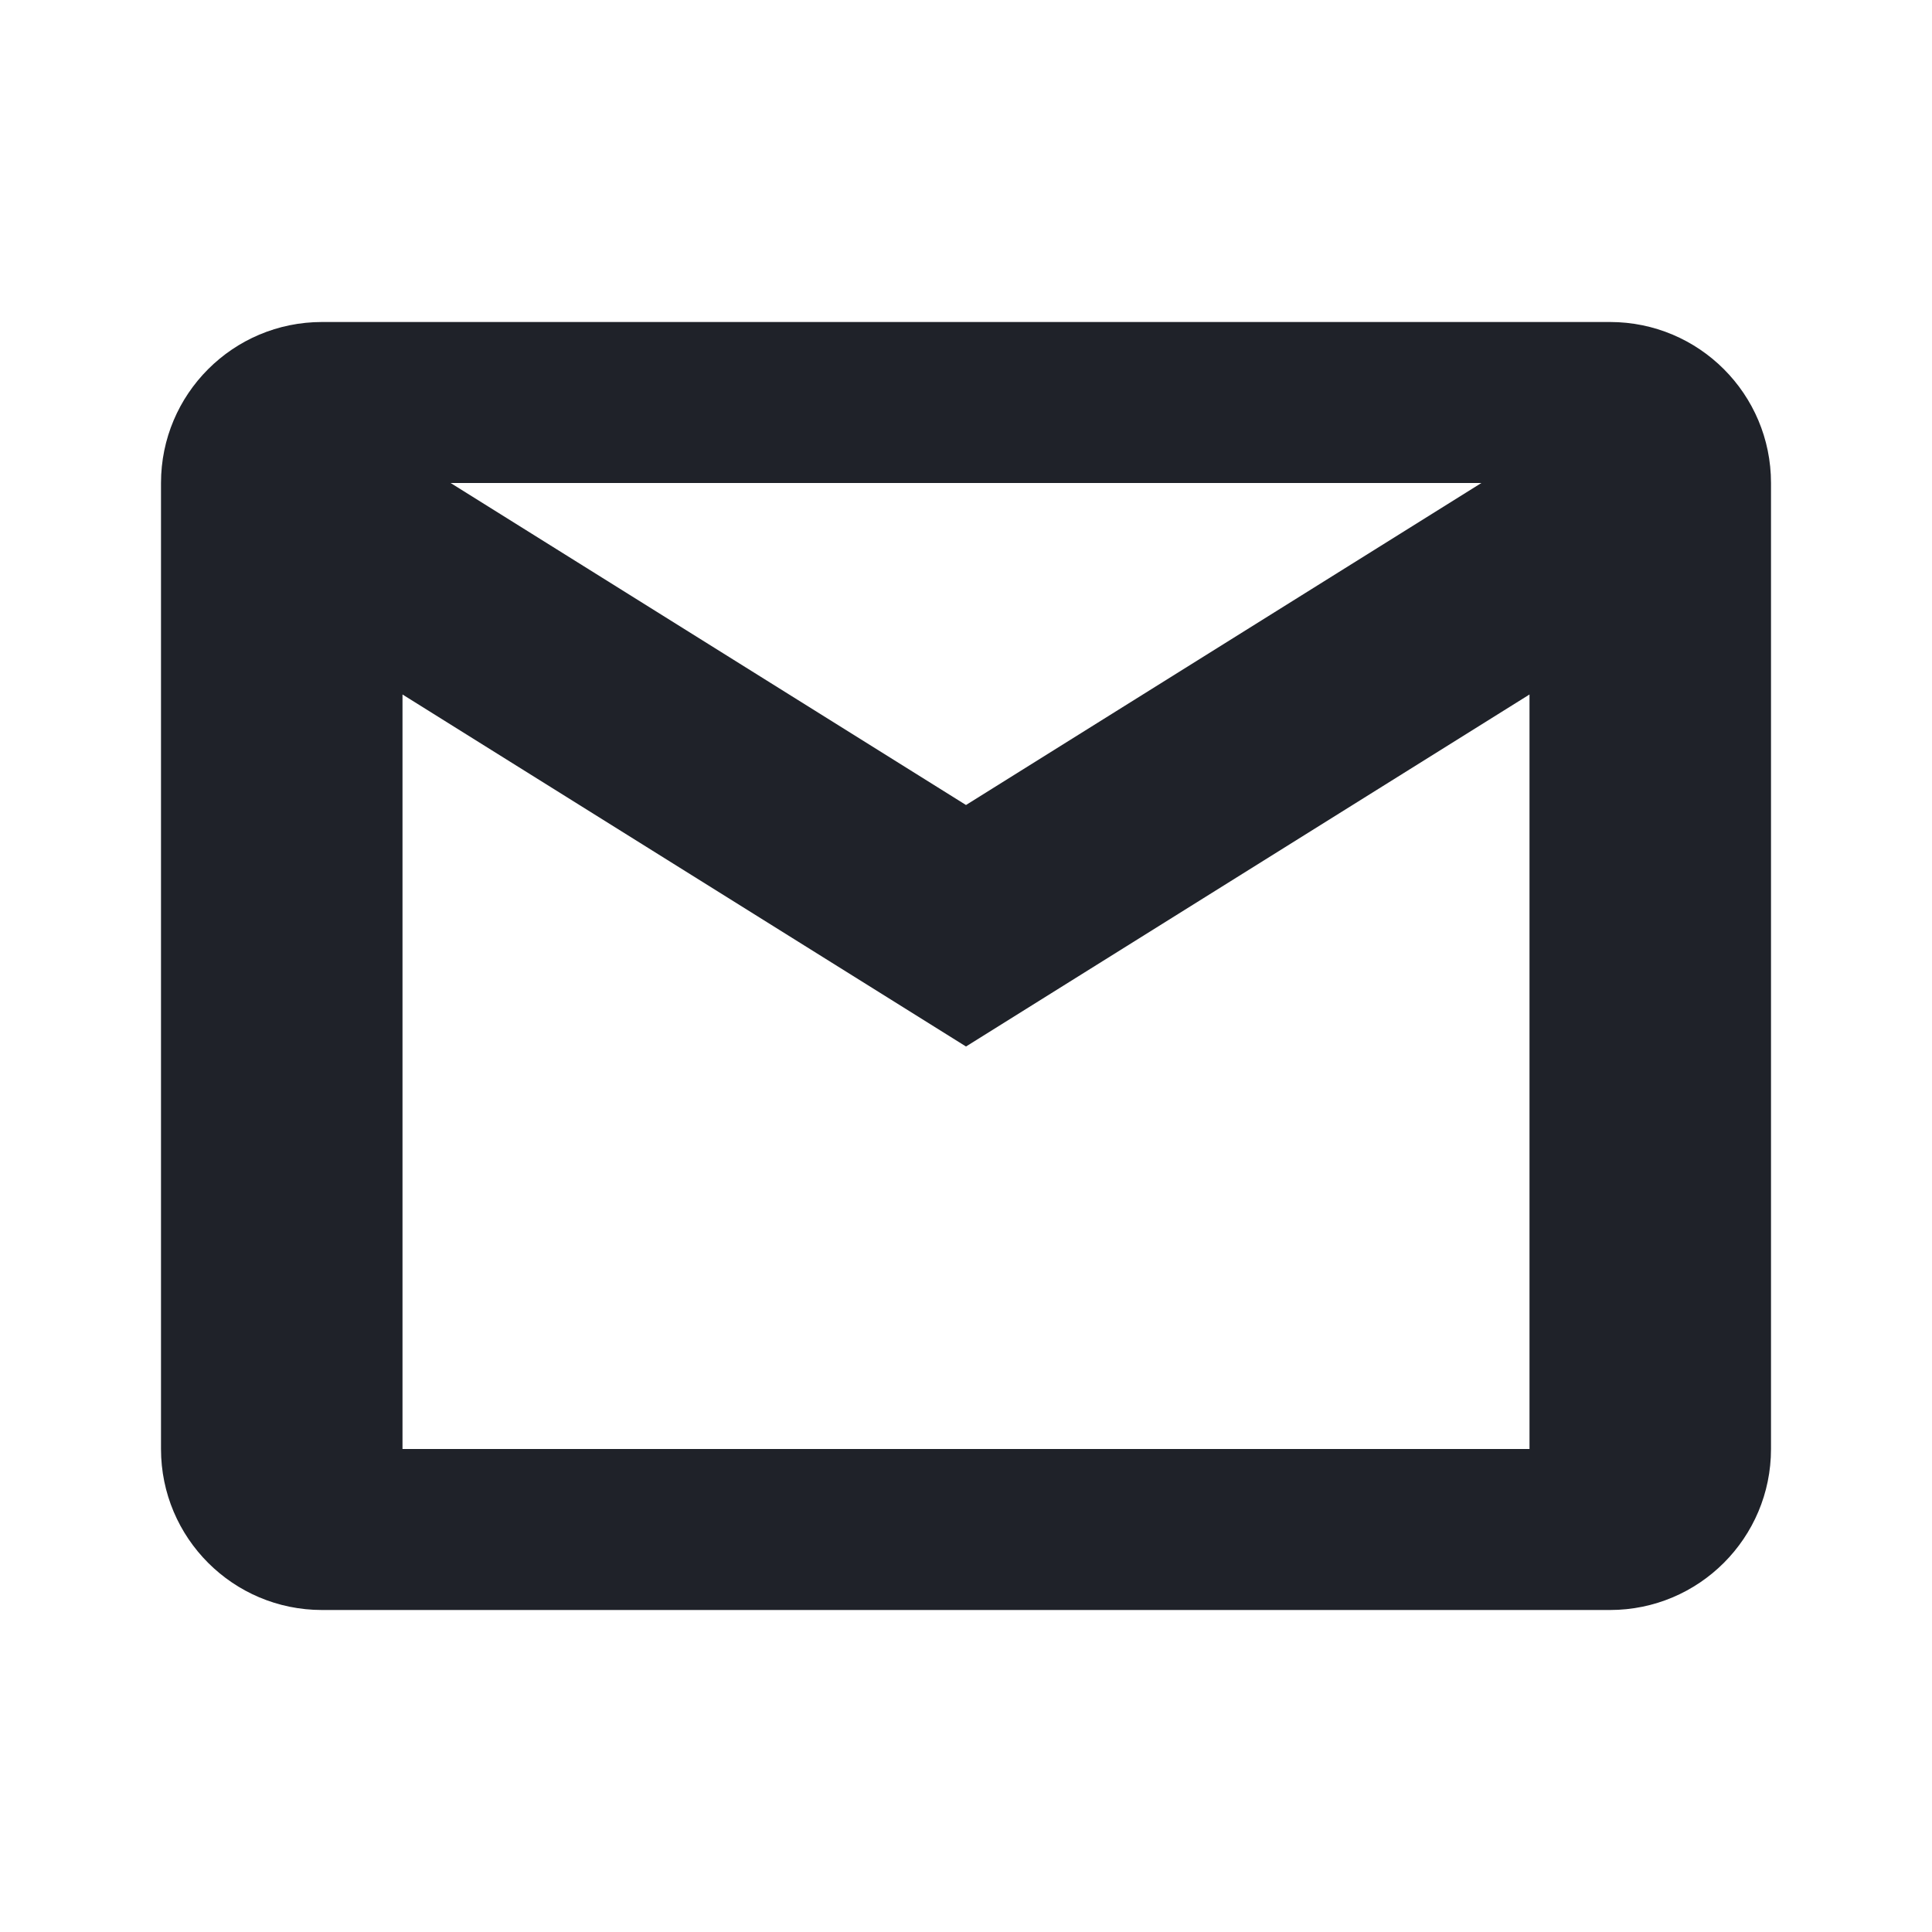
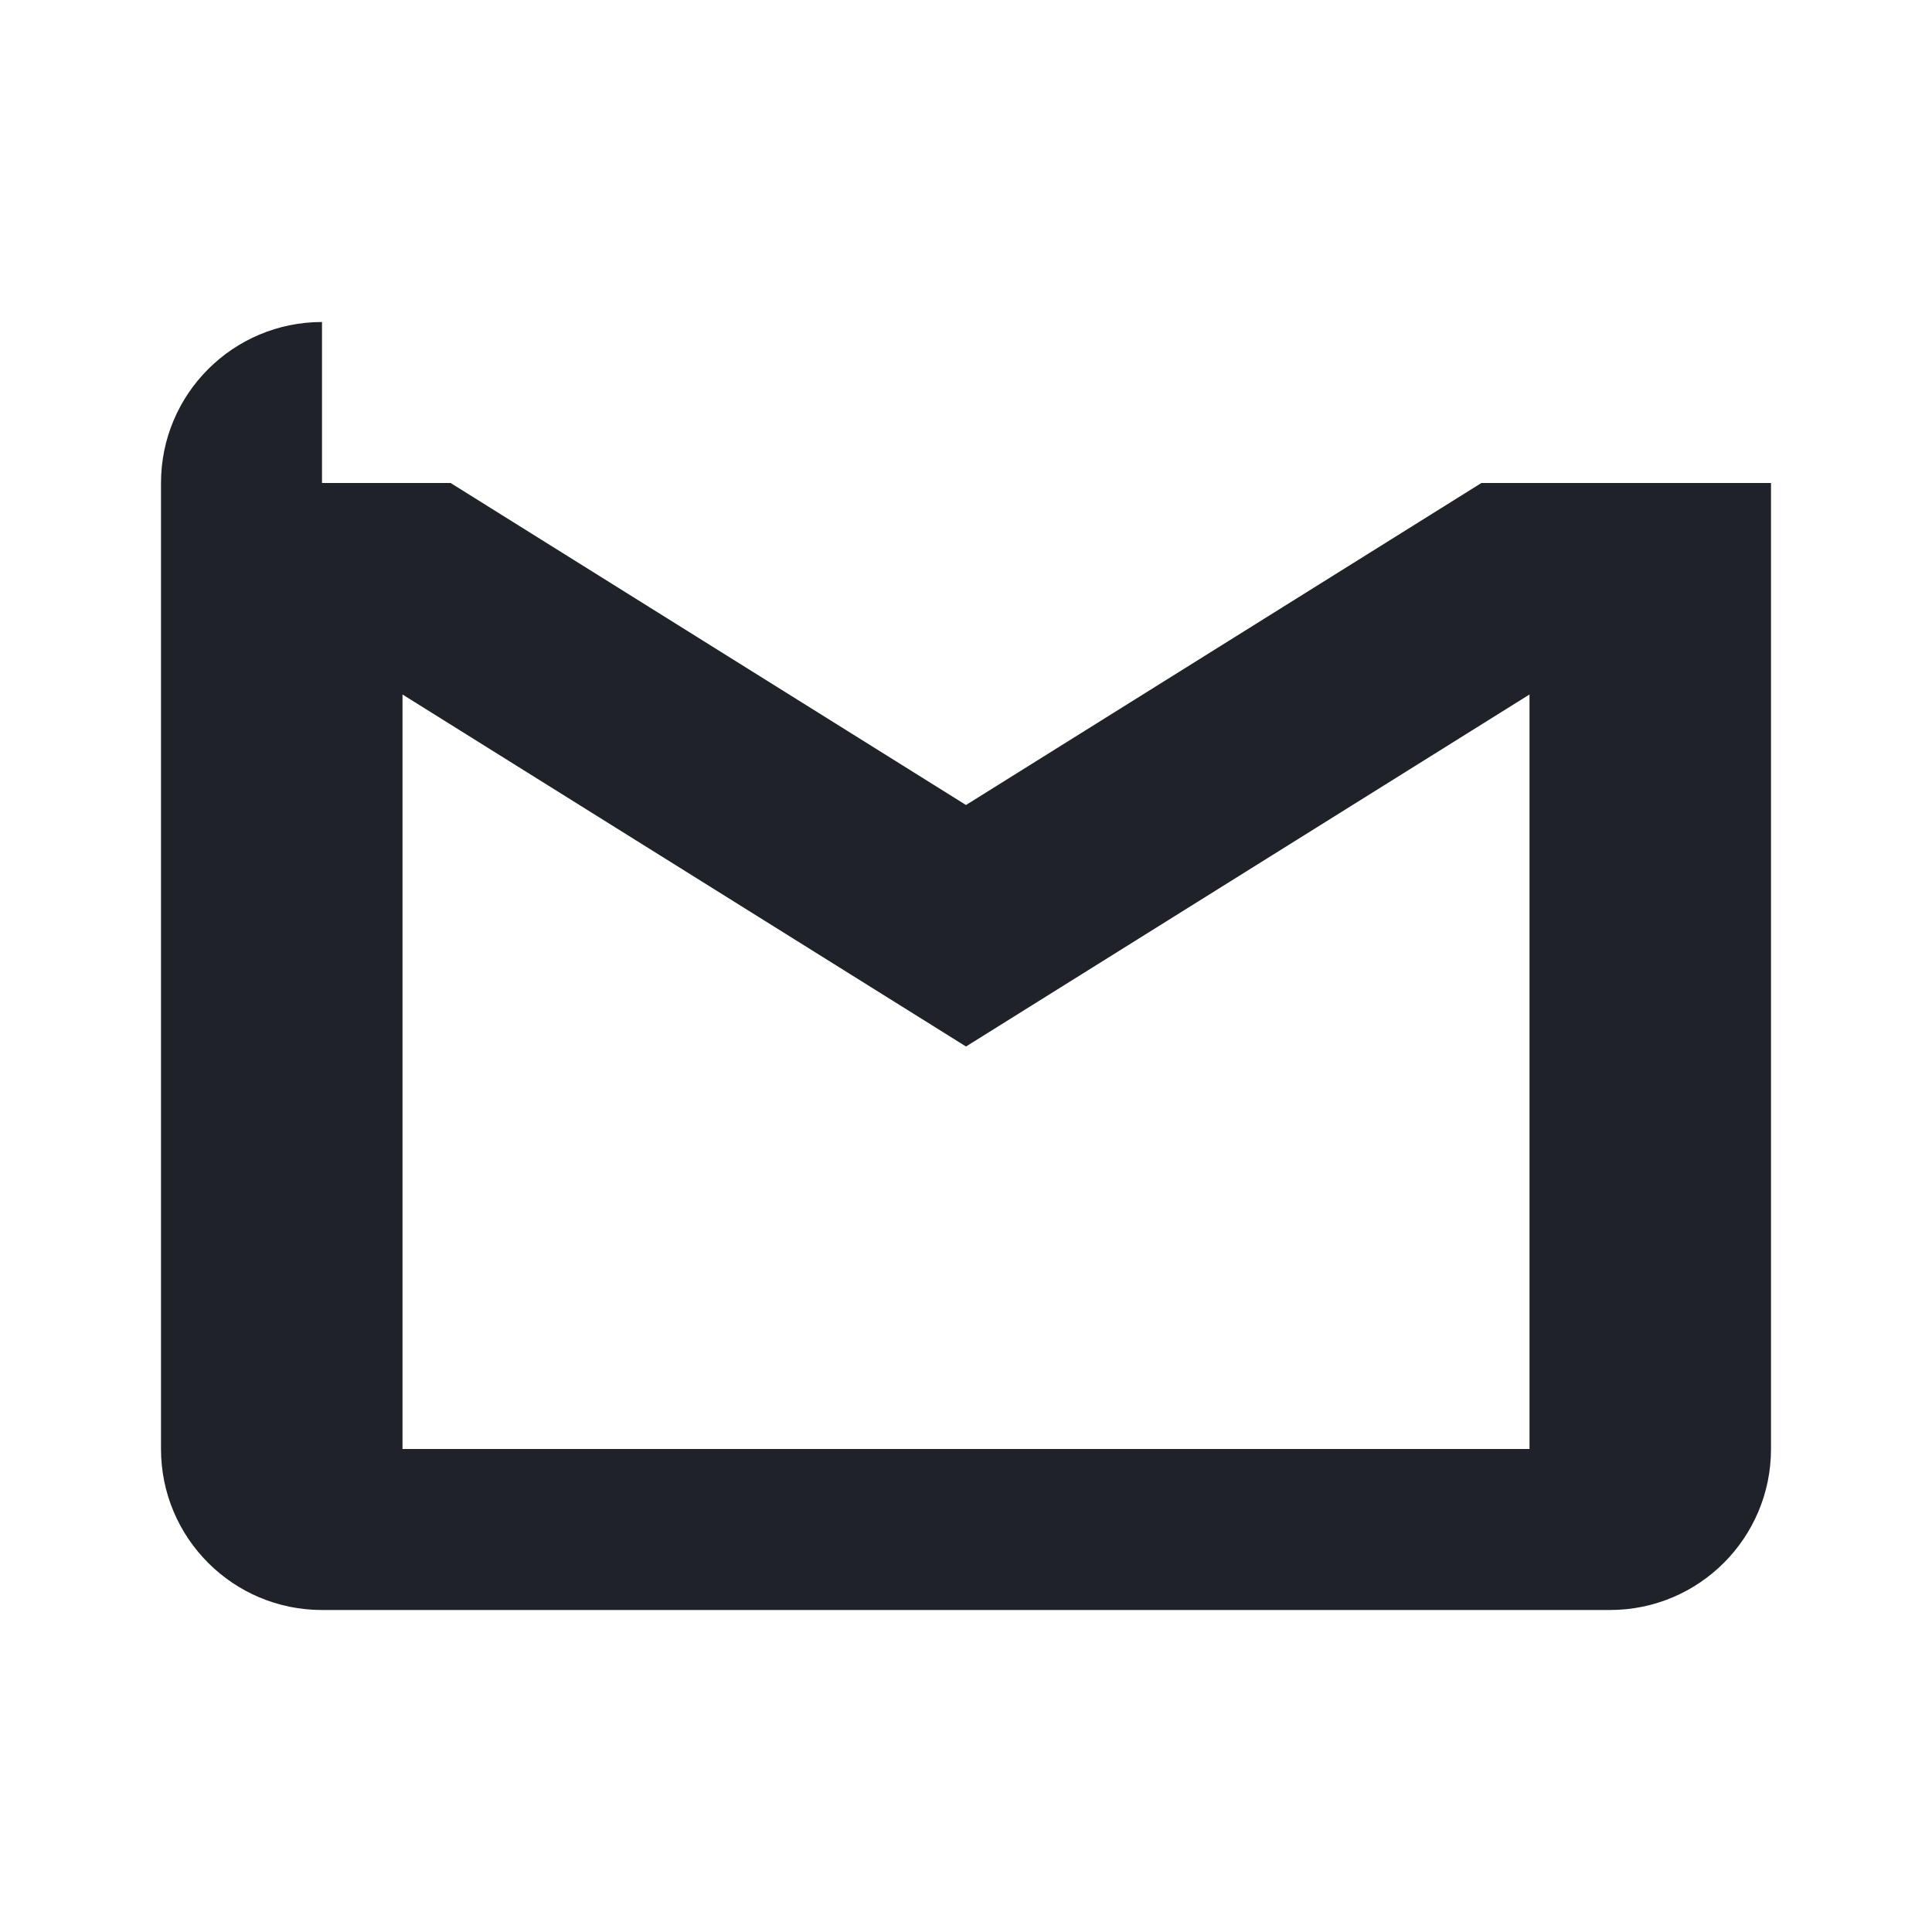
<svg xmlns="http://www.w3.org/2000/svg" width="30" height="30" viewBox="0 0 30 30" fill="none">
-   <path d="M5 5C3.619 5 2.5 6.119 2.5 7.5V22.5C2.5 23.881 3.619 25 5 25H25C26.381 25 27.5 23.881 27.5 22.5V7.5C27.5 6.119 26.381 5 25 5H5ZM6.997 7.5H23.003L15 12.5L6.997 7.5ZM6.25 10.784L15 16.25L23.75 10.784V22.5H6.25V10.784Z" fill="#1F2229" />
+   <path d="M5 5C3.619 5 2.5 6.119 2.5 7.5V22.5C2.5 23.881 3.619 25 5 25H25C26.381 25 27.5 23.881 27.5 22.5V7.5H5ZM6.997 7.5H23.003L15 12.5L6.997 7.5ZM6.25 10.784L15 16.25L23.75 10.784V22.5H6.25V10.784Z" fill="#1F2229" />
</svg>